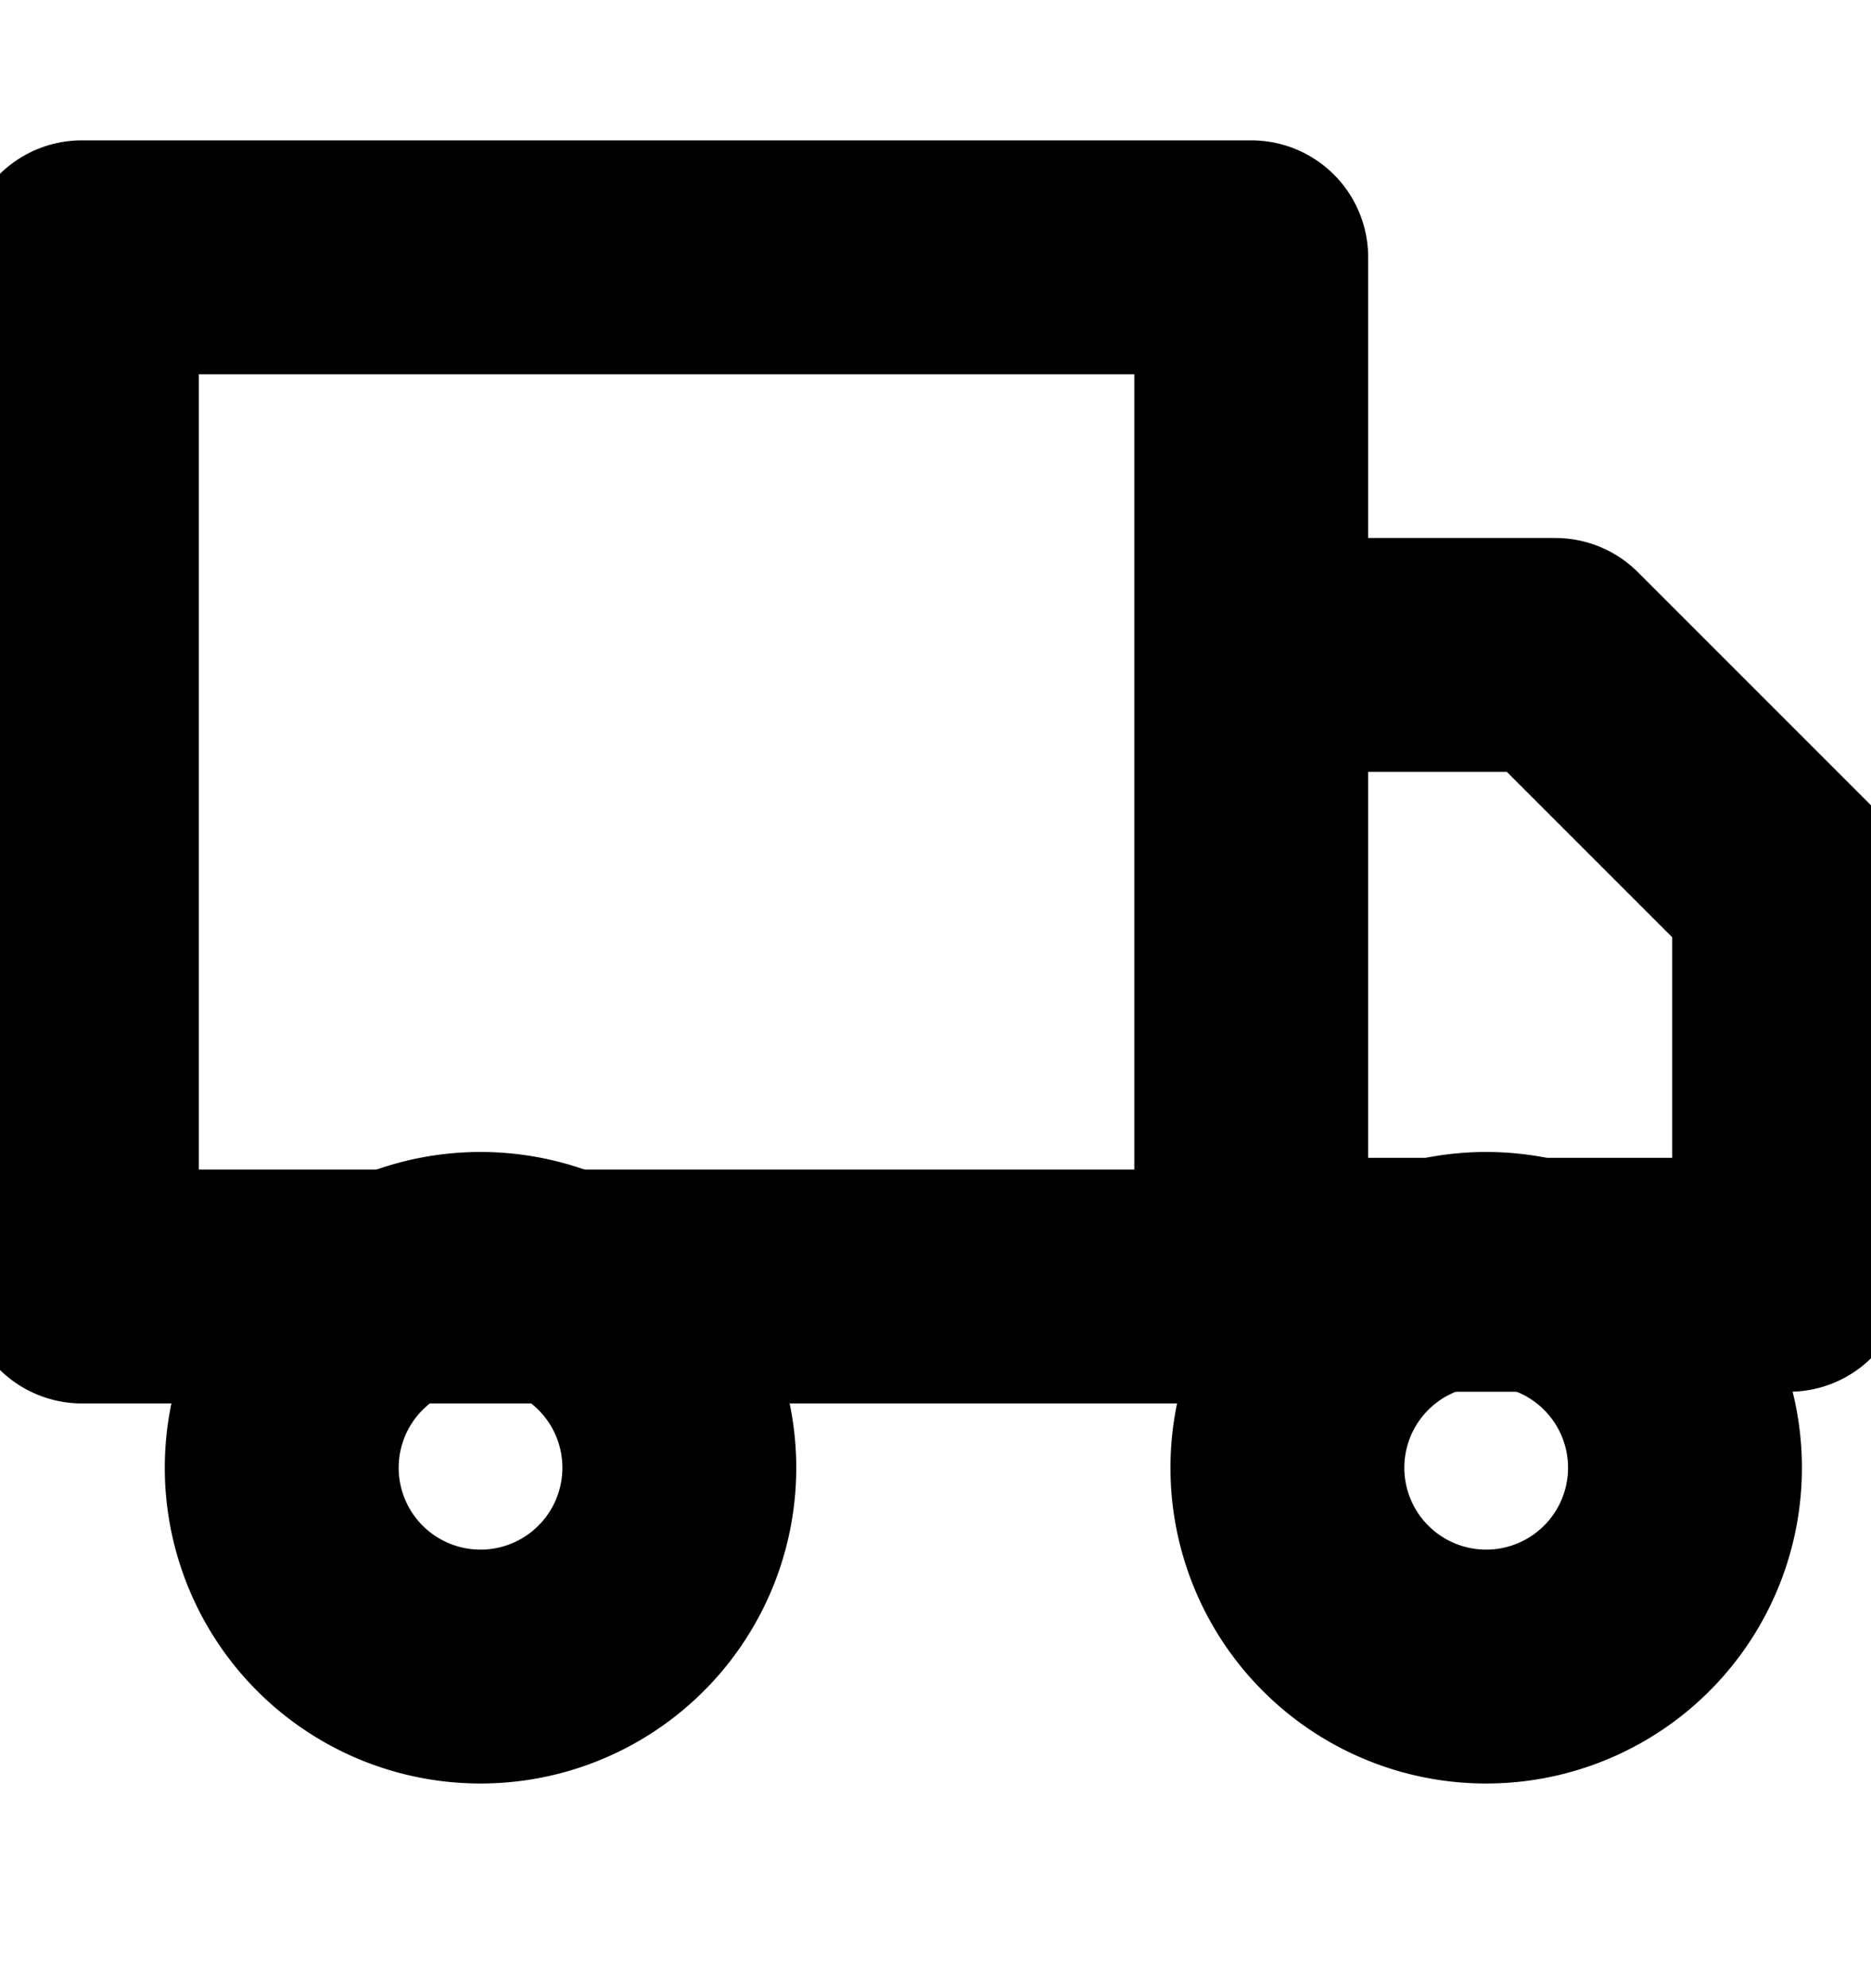
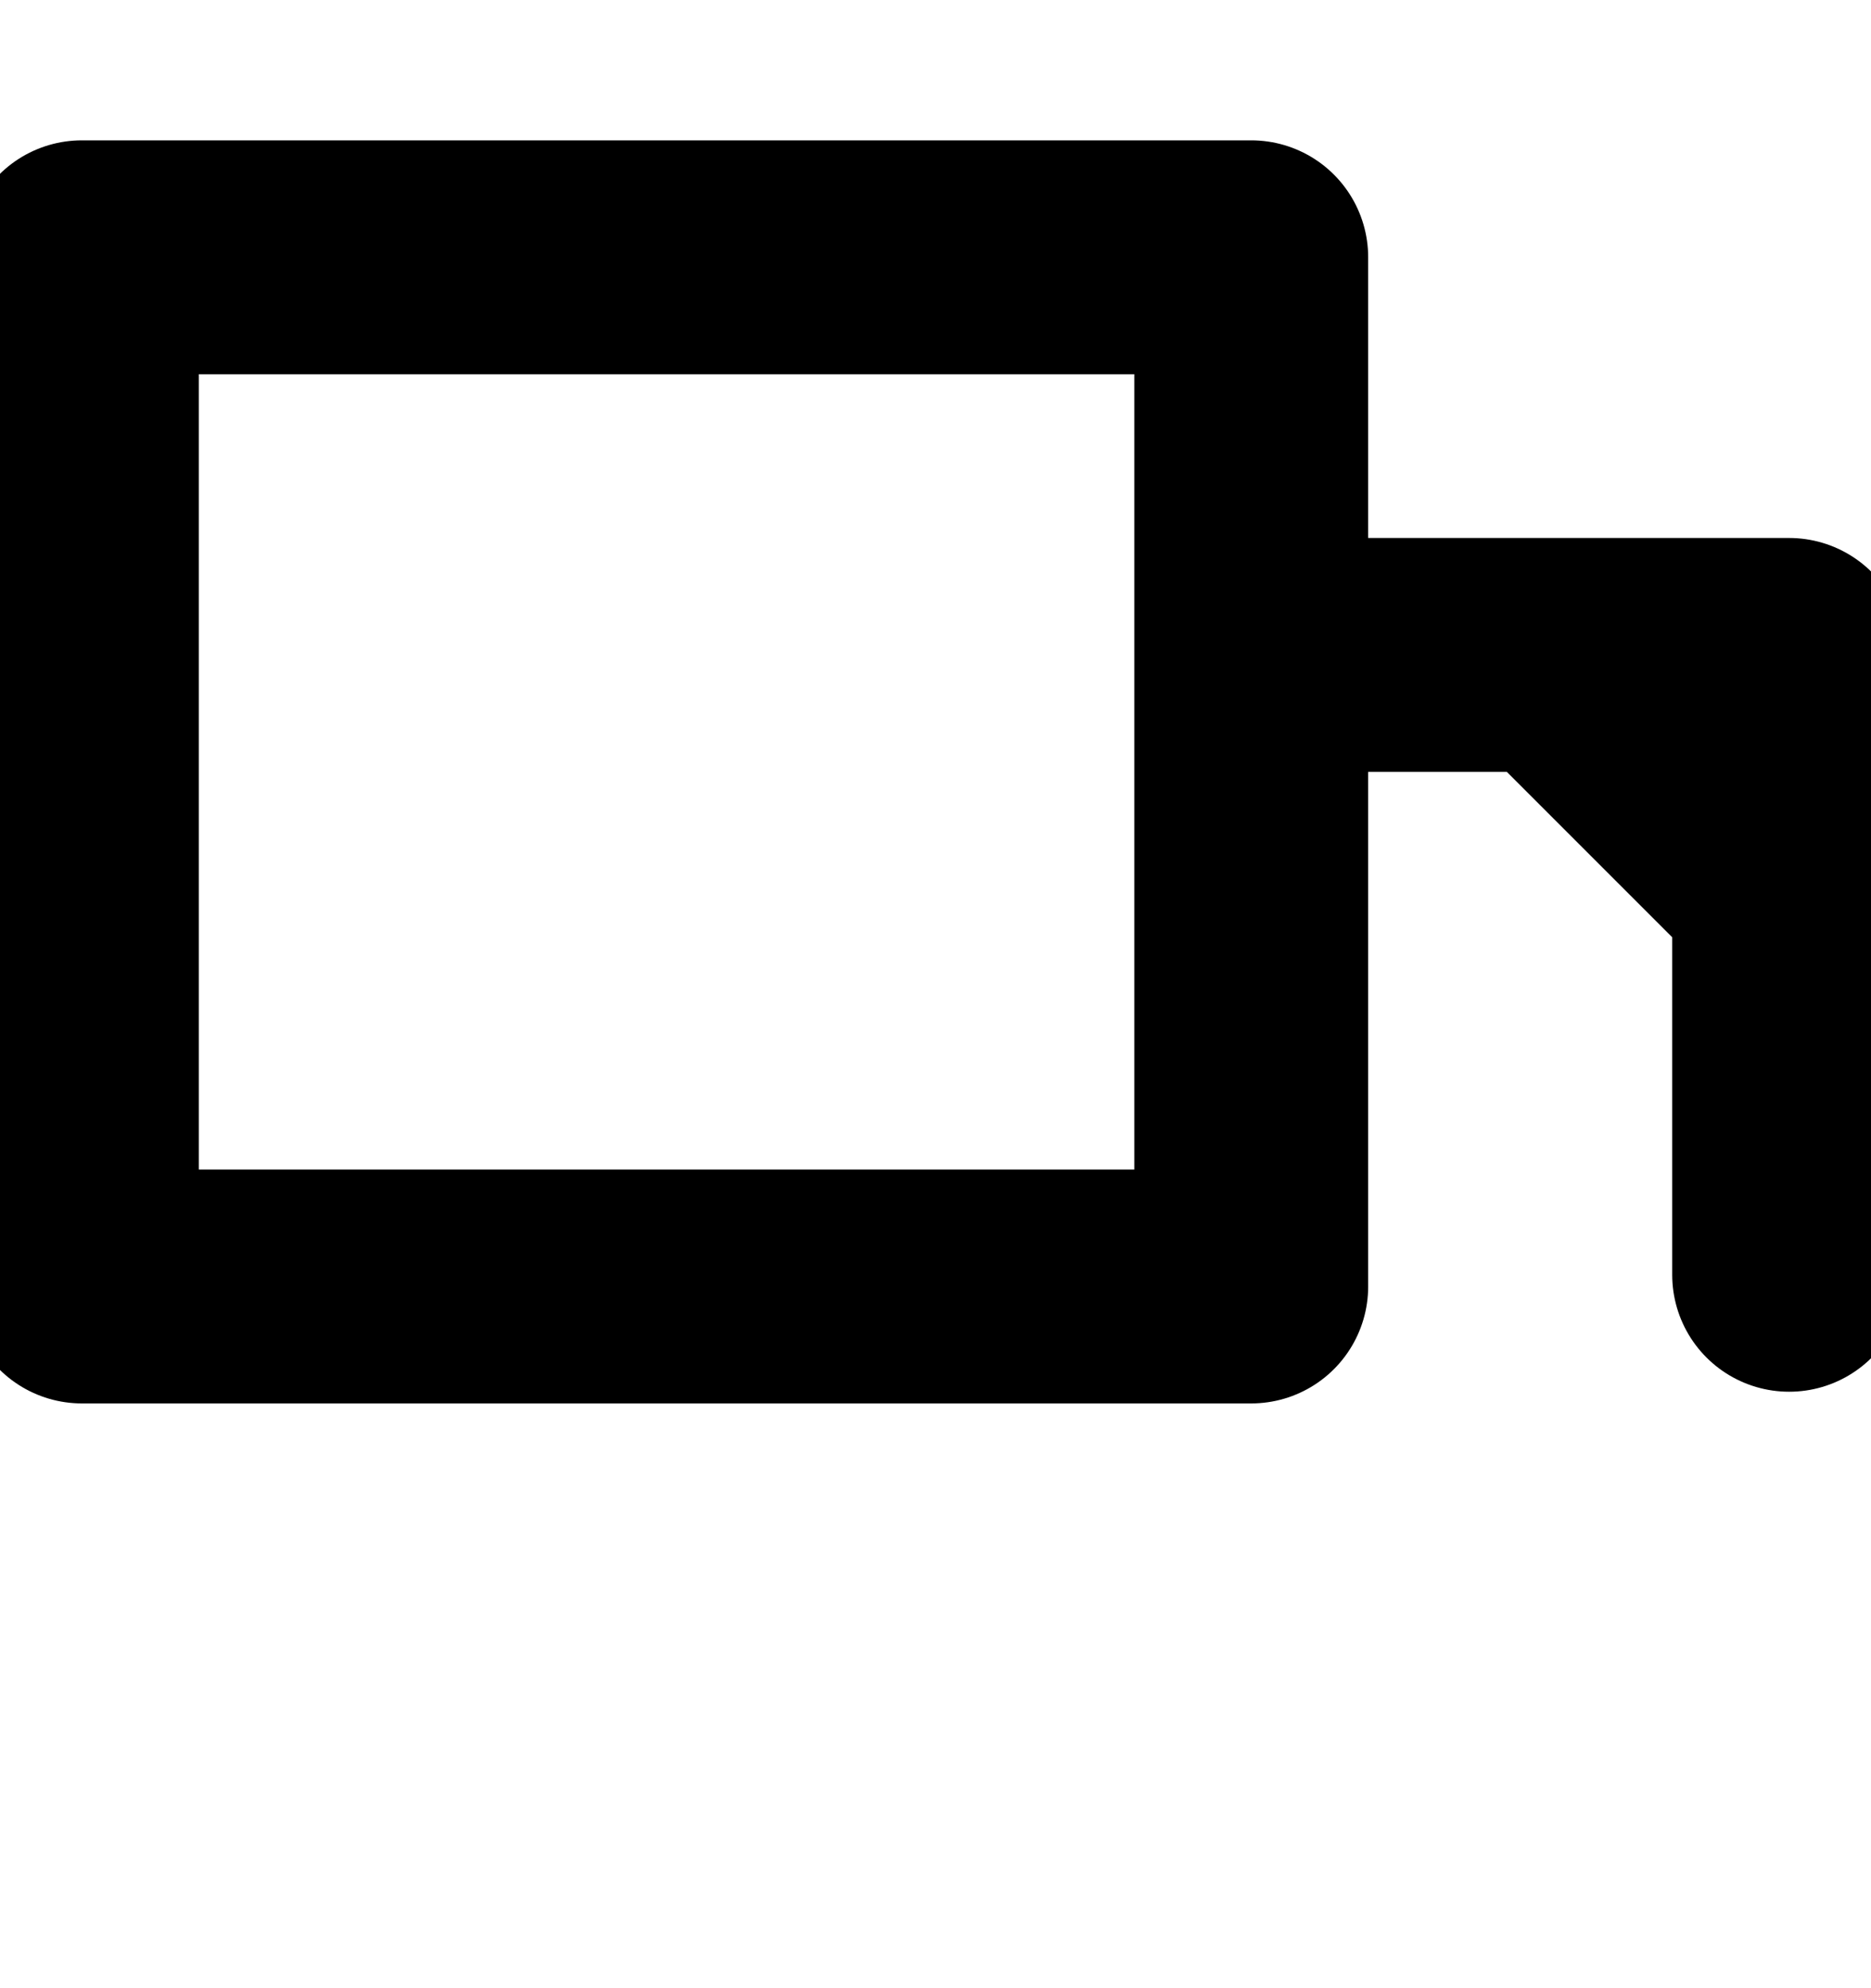
<svg xmlns="http://www.w3.org/2000/svg" fill="none" viewBox="0 0 16 17" id="img">
  <g stroke="currentColor" stroke-linecap="round" stroke-linejoin="round" stroke-width="2" clip-path="url(#a)">
-     <path d="M12.3 14.2a1.7 1.7 0 1 0 0-3.3 1.7 1.7 0 0 0 0 3.3Zm-8.6 0a1.7 1.7 0 1 0 0-3.3 1.7 1.7 0 0 0 0 3.3Z" />
-     <path d="M10.7 5.6h2.6l2 2v3.3h-4.6V5.6Zm0-3.4H.7V11h10V2.2Z" />
+     <path d="M10.7 5.6h2.6l2 2v3.3V5.6Zm0-3.4H.7V11h10V2.2Z" />
  </g>
  <defs>
    <clipPath id="a">
      <path fill="#fff" d="M0 .2h16v16H0z" />
    </clipPath>
  </defs>
</svg>